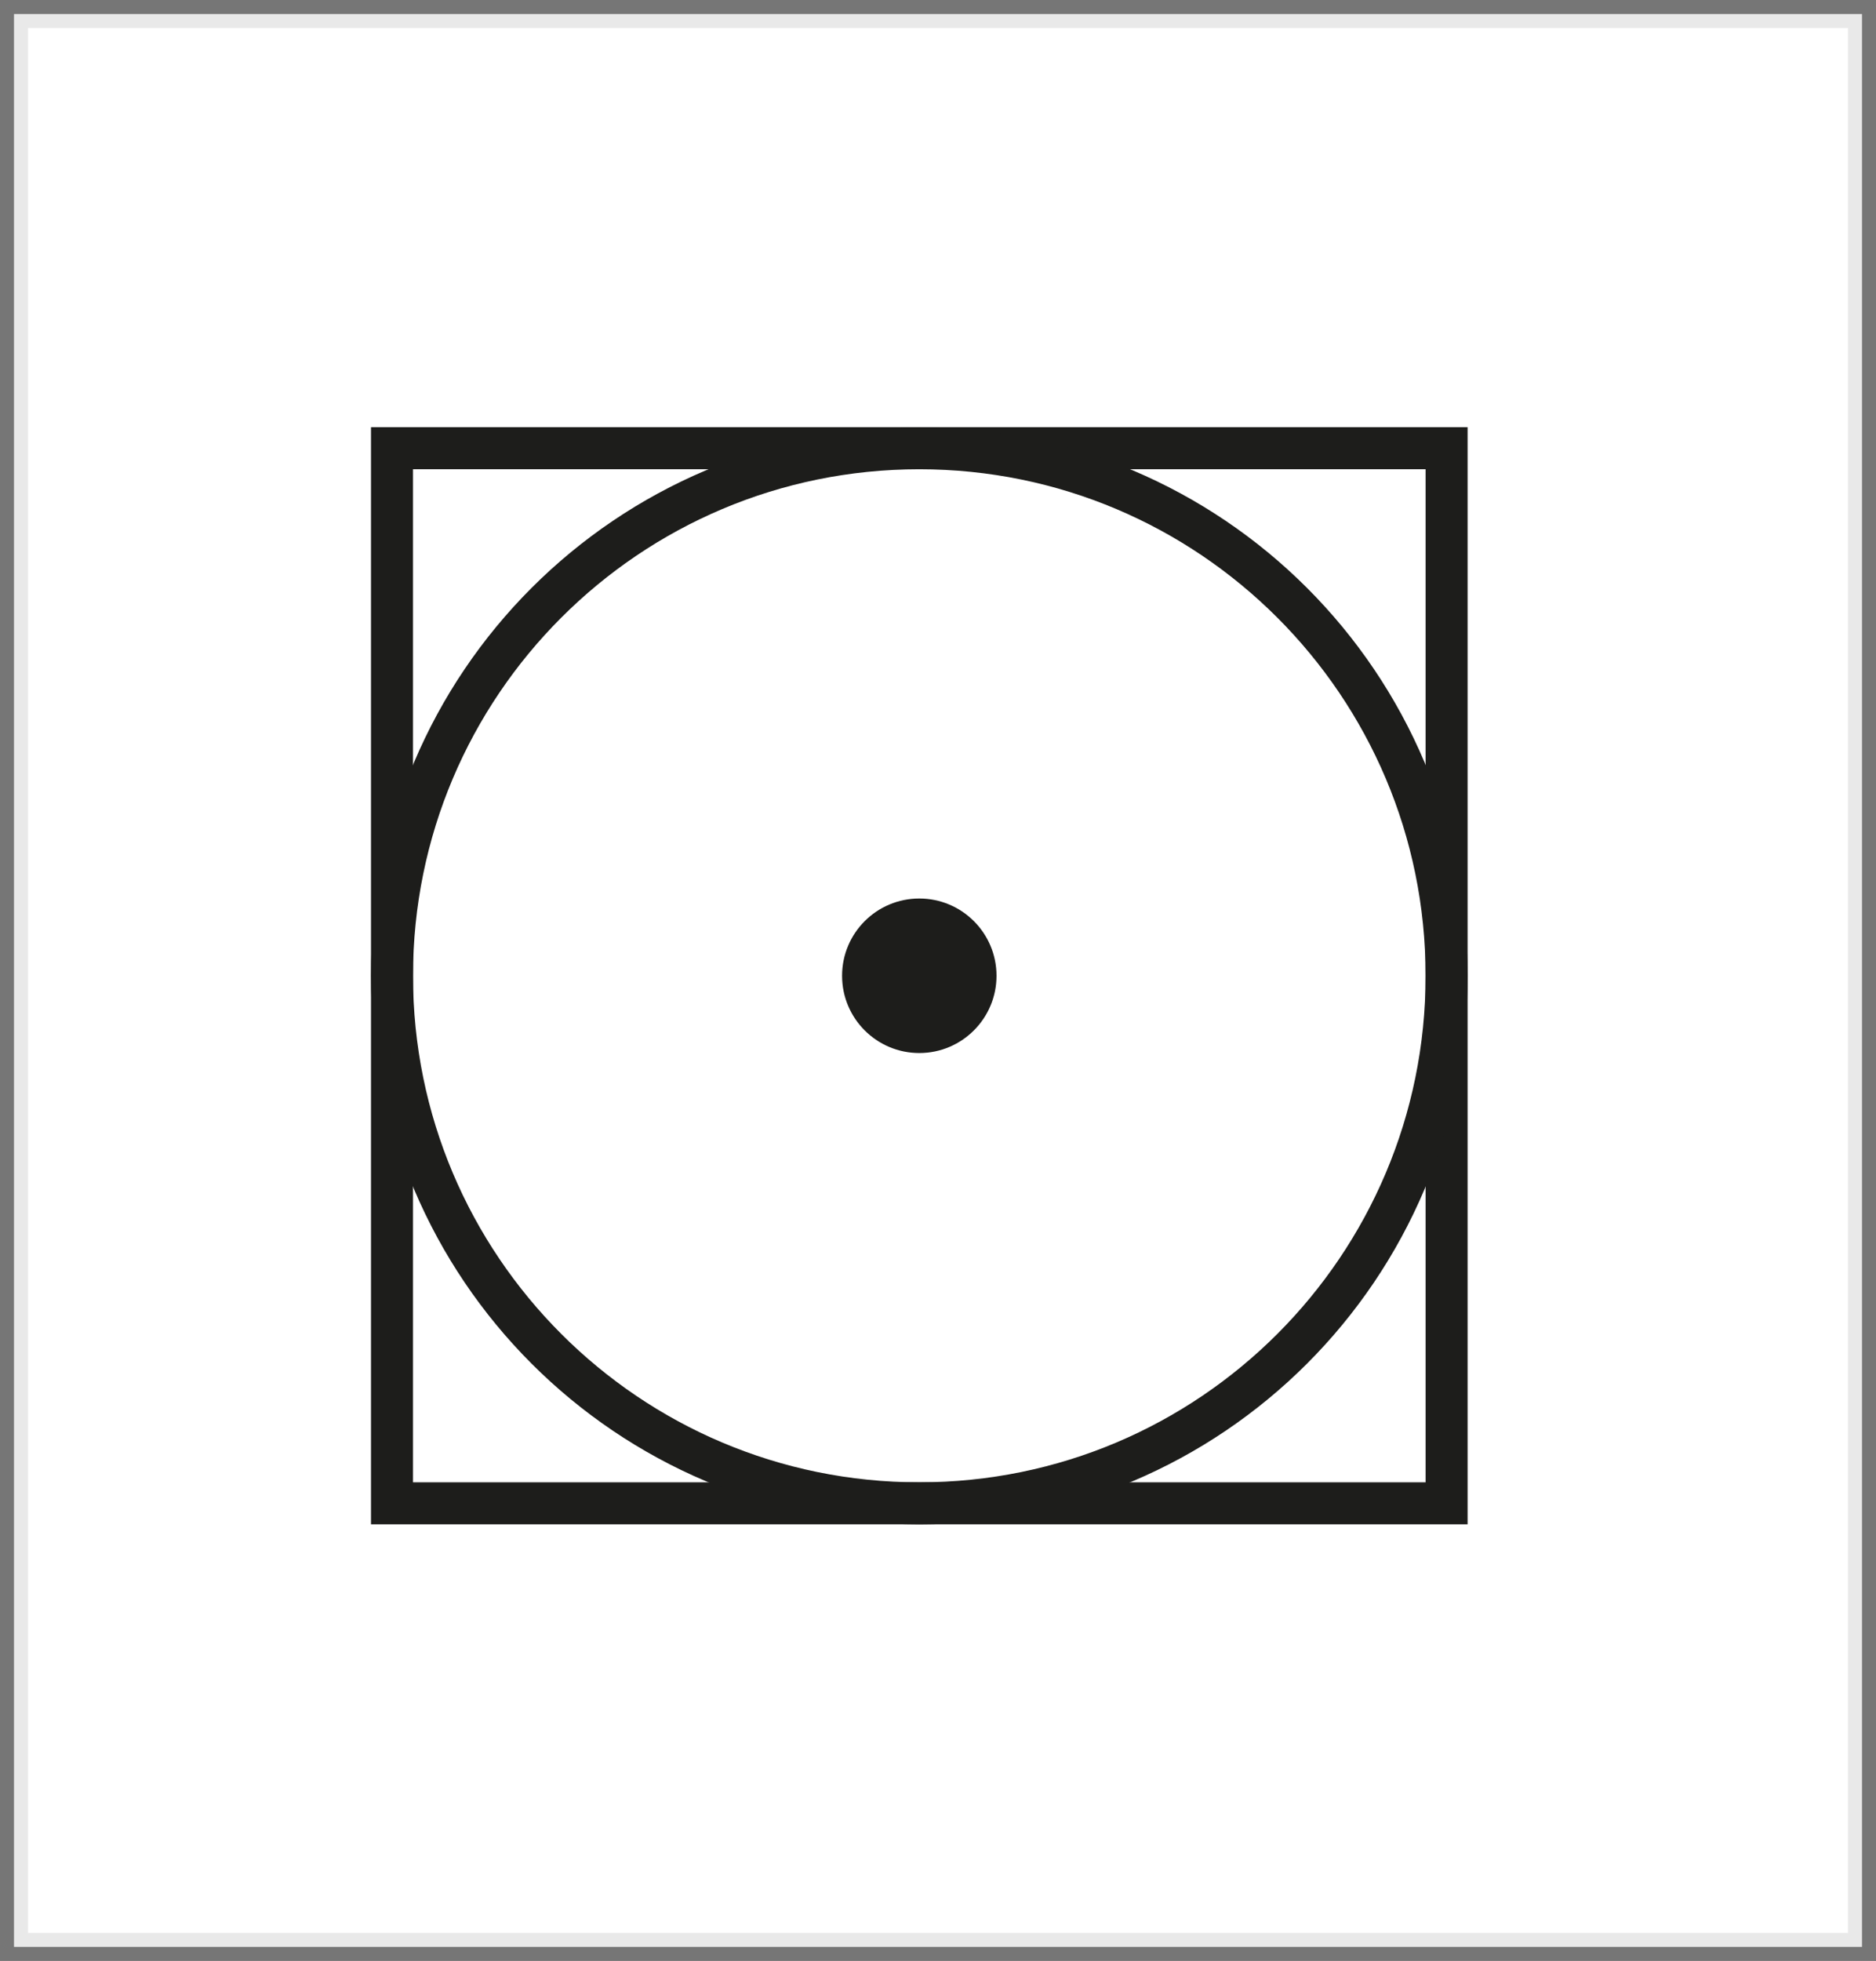
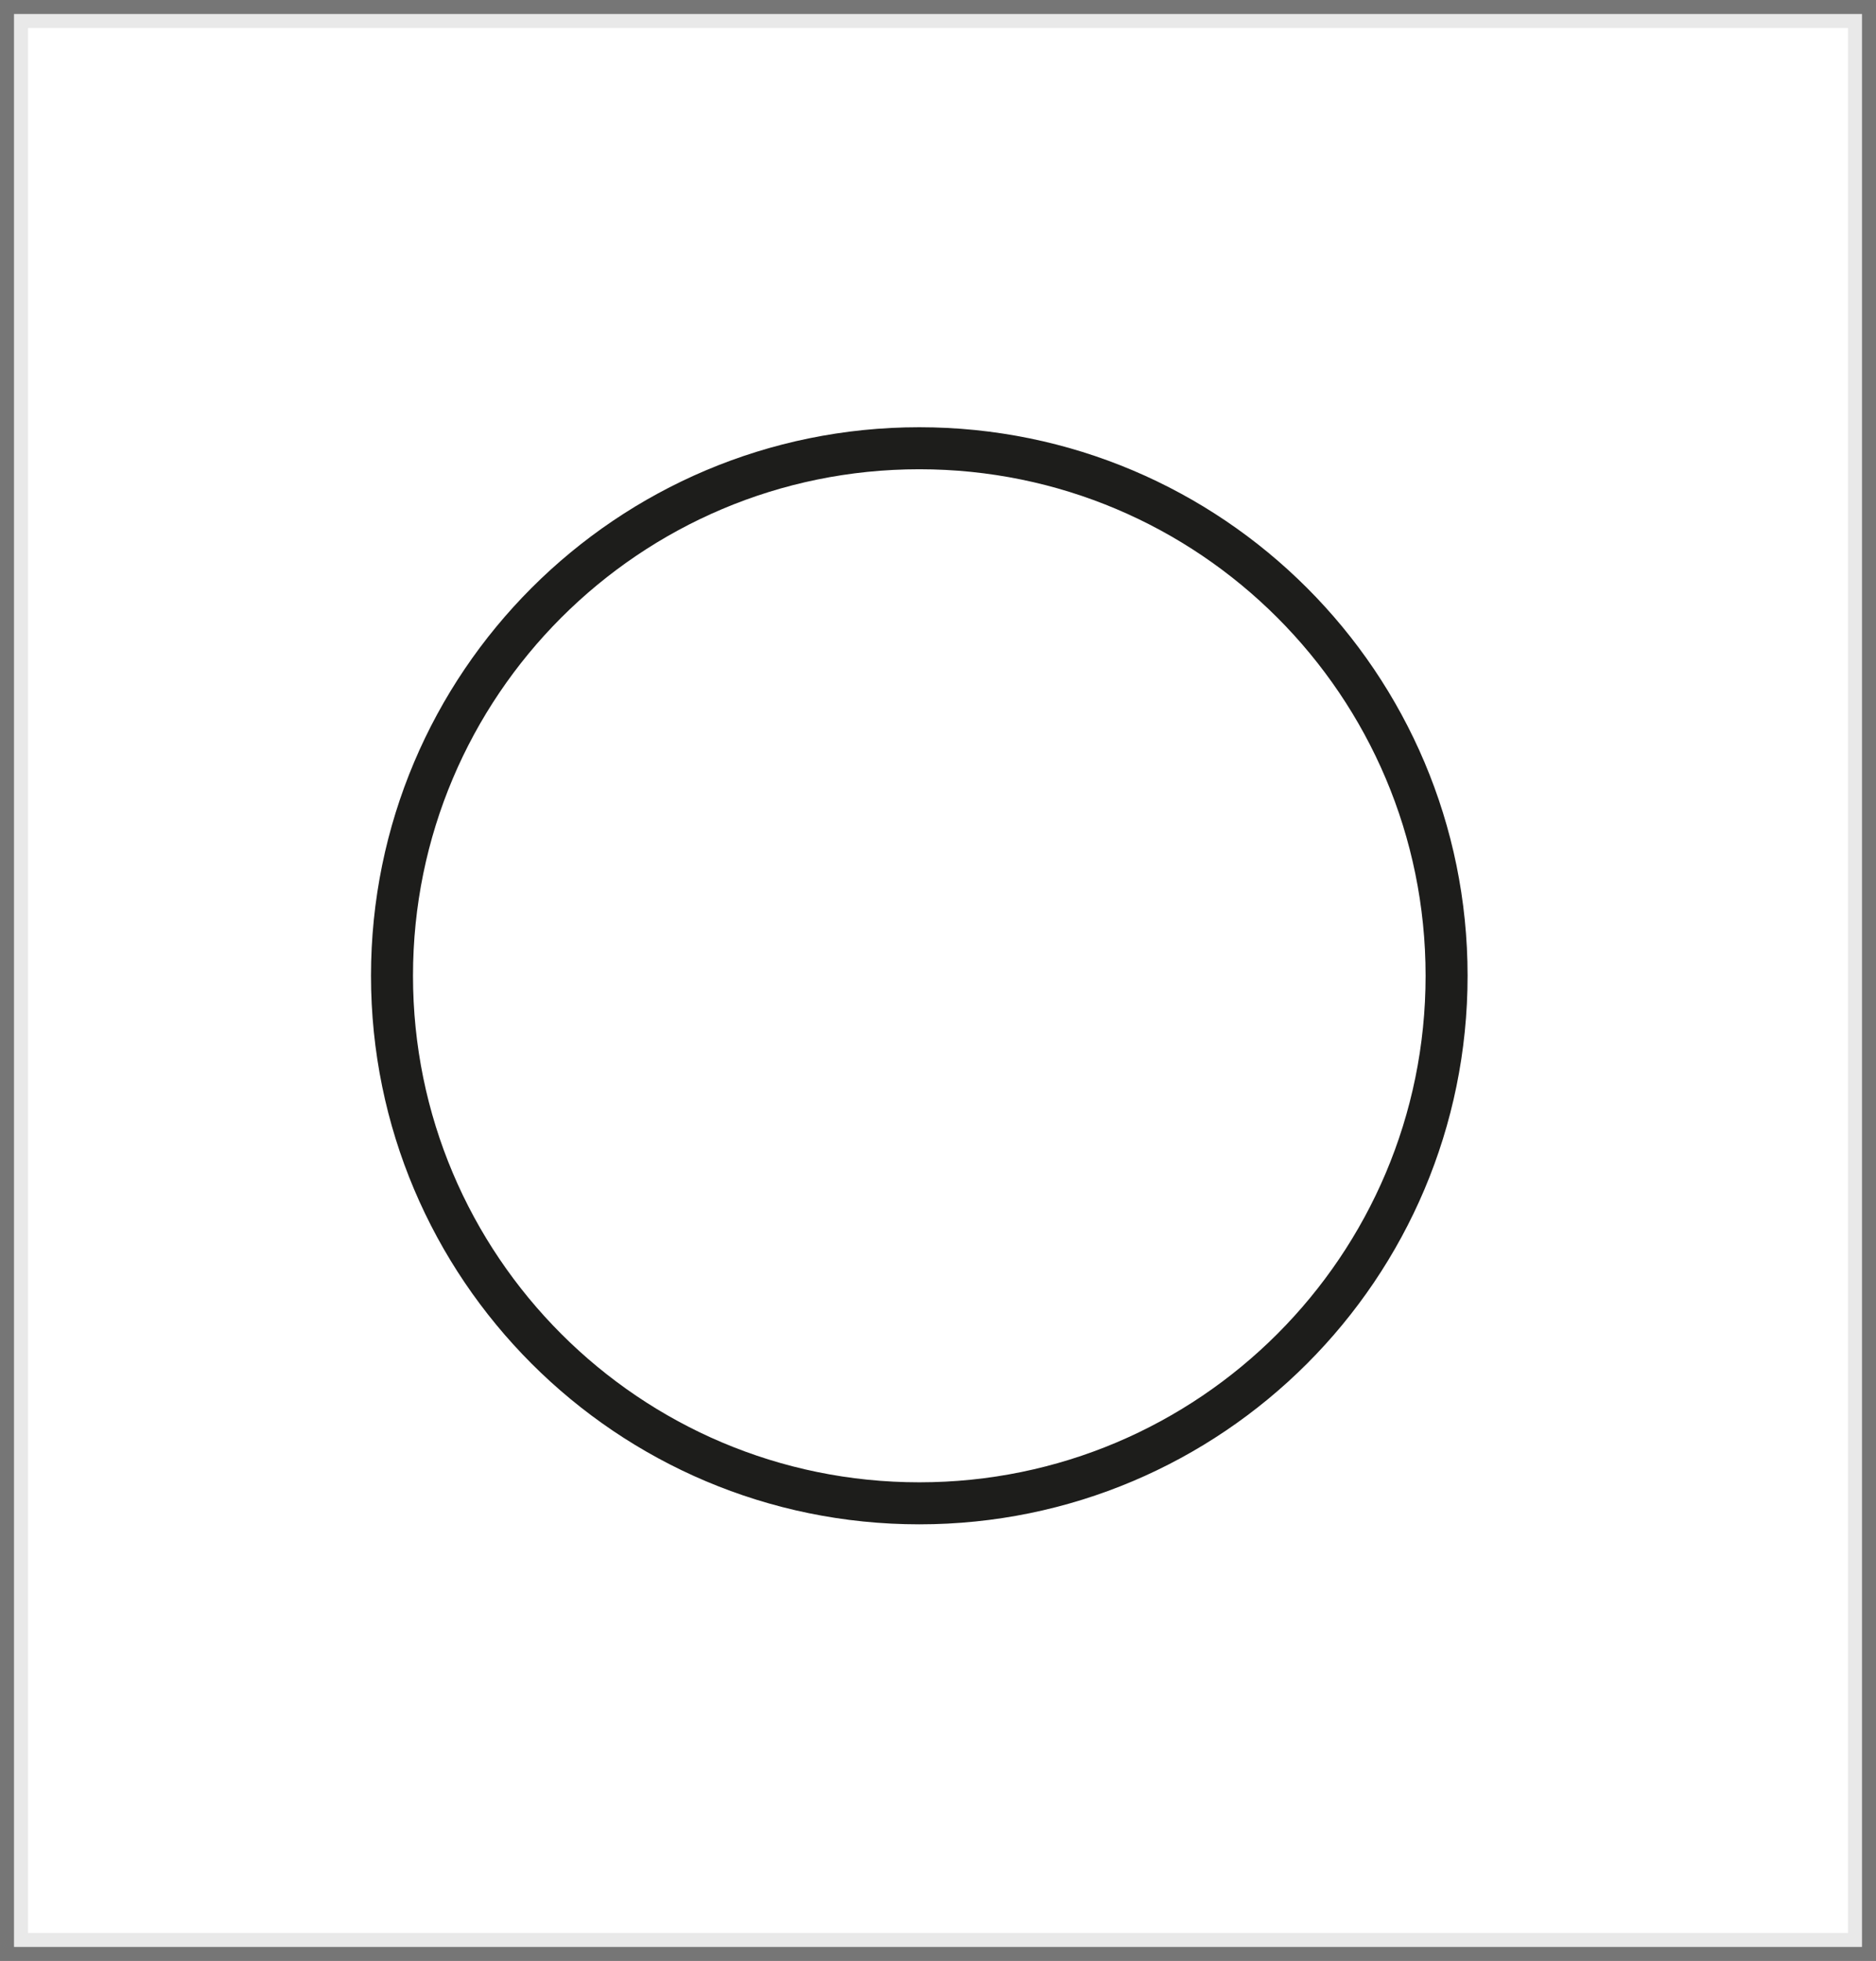
<svg xmlns="http://www.w3.org/2000/svg" width="67px" height="70px" viewBox="0 0 67 70" version="1.1">
  <rect x="0" y="0" width="67" height="70" fill="#808080" stroke="none" />
  <title>Group 6</title>
  <desc>Created with Sketch.</desc>
  <g id="Styleguide" stroke="none" stroke-width="1" fill="none" fill-rule="evenodd">
    <g id="UI-Styleguide---Icons" transform="translate(-1543, -295)">
      <g id="Group-6" transform="translate(1543, 295)">
        <rect id="Rectangle-Copy" stroke-opacity="0.1" stroke="#231F20" fill="#FFFFFF" x="0.5" y="0.5" width="66" height="69" />
        <g id="Susenje_v_bobnasistem" transform="translate(14, 16)">
-           <polygon id="Stroke-5" stroke="#1D1D1B" stroke-width="1.5" points="0 37.664 37.664 37.664 37.664 -5.40012479e-13 0 -5.40012479e-13" />
          <path d="M37.664,18.832 C37.664,29.233 29.233,37.664 18.832,37.664 C8.432,37.664 1.27897692e-12,29.233 1.27897692e-12,18.832 C1.27897692e-12,8.432 8.432,0.001 18.832,0.001 C29.233,0.001 37.664,8.432 37.664,18.832 Z" id="Stroke-8" stroke="#1D1D1B" stroke-width="1.5" />
-           <path d="M21.59,18.832 C21.59,20.355 20.355,21.59 18.832,21.59 C17.309,21.59 16.074,20.355 16.074,18.832 C16.074,17.309 17.309,16.074 18.832,16.074 C20.355,16.074 21.59,17.309 21.59,18.832" id="Fill-9" fill="#1D1D1B" />
        </g>
      </g>
    </g>
  </g>
</svg>